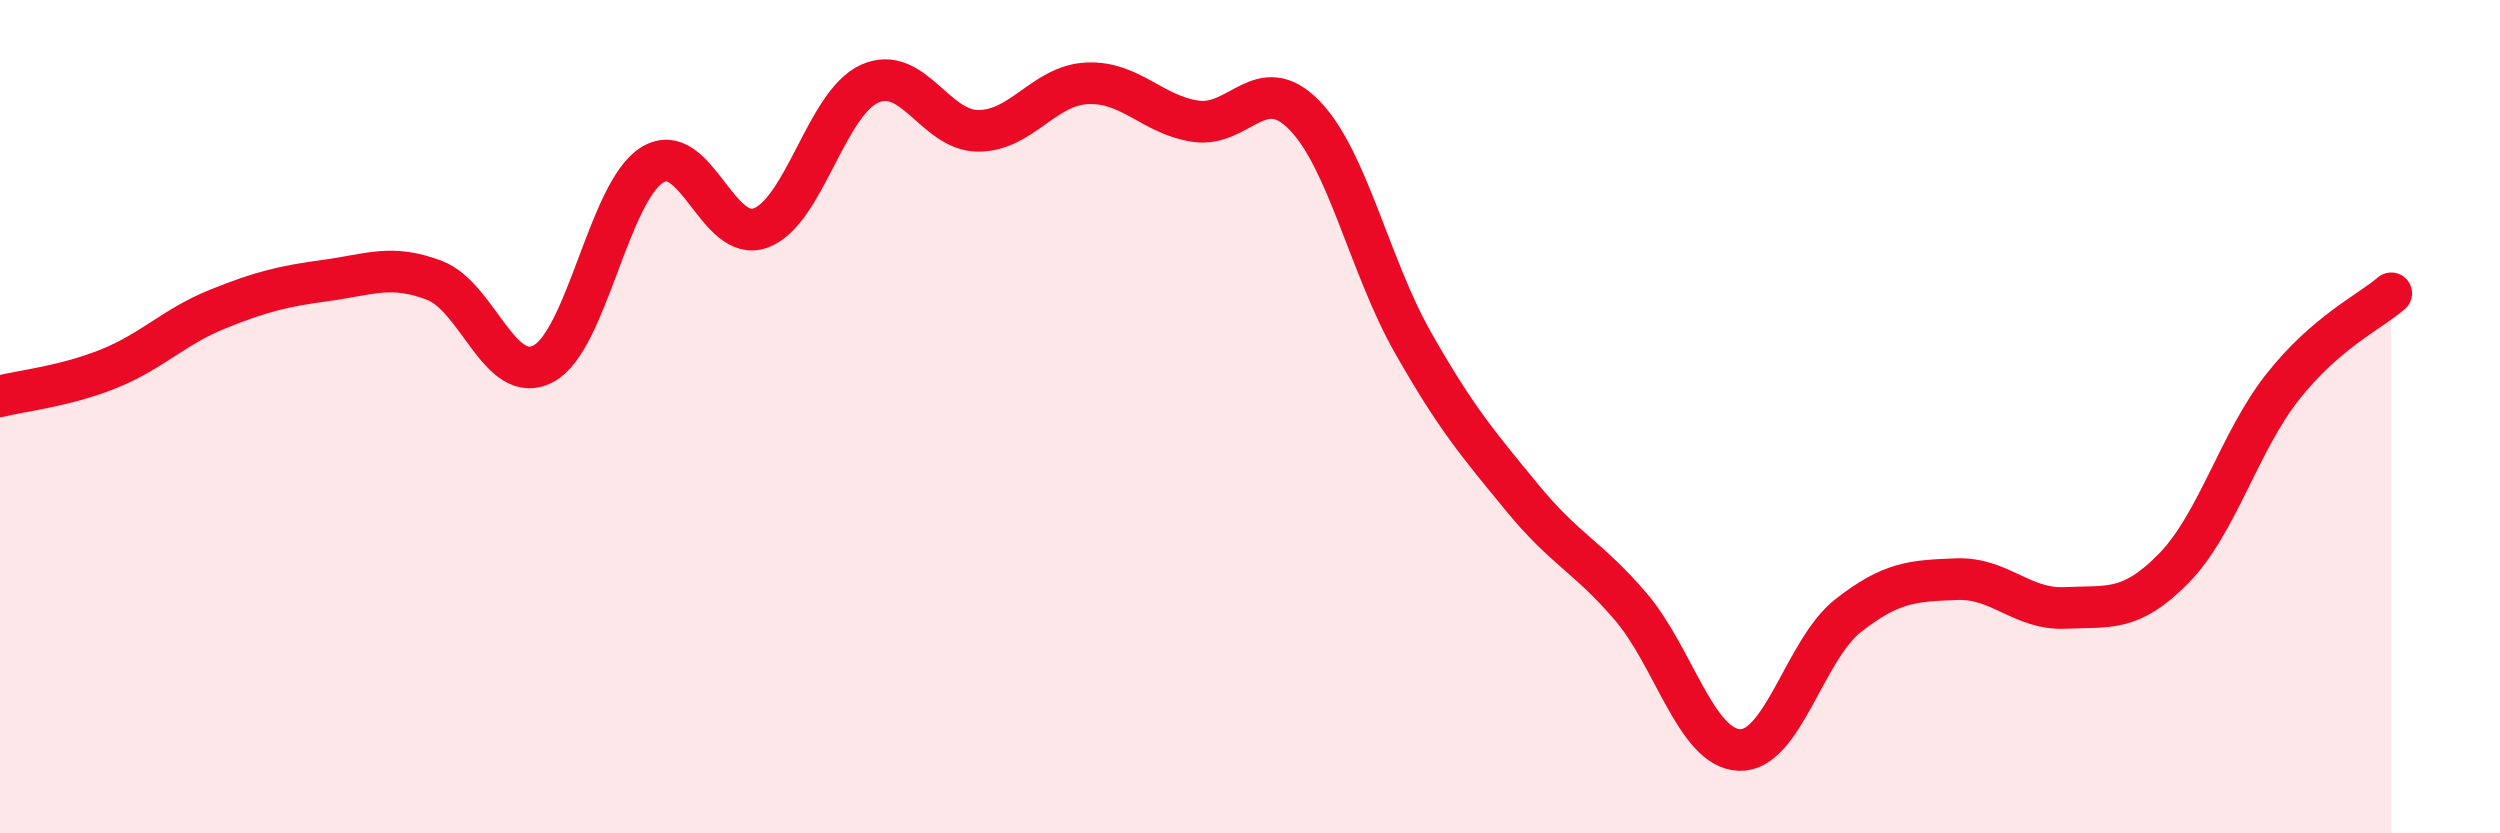
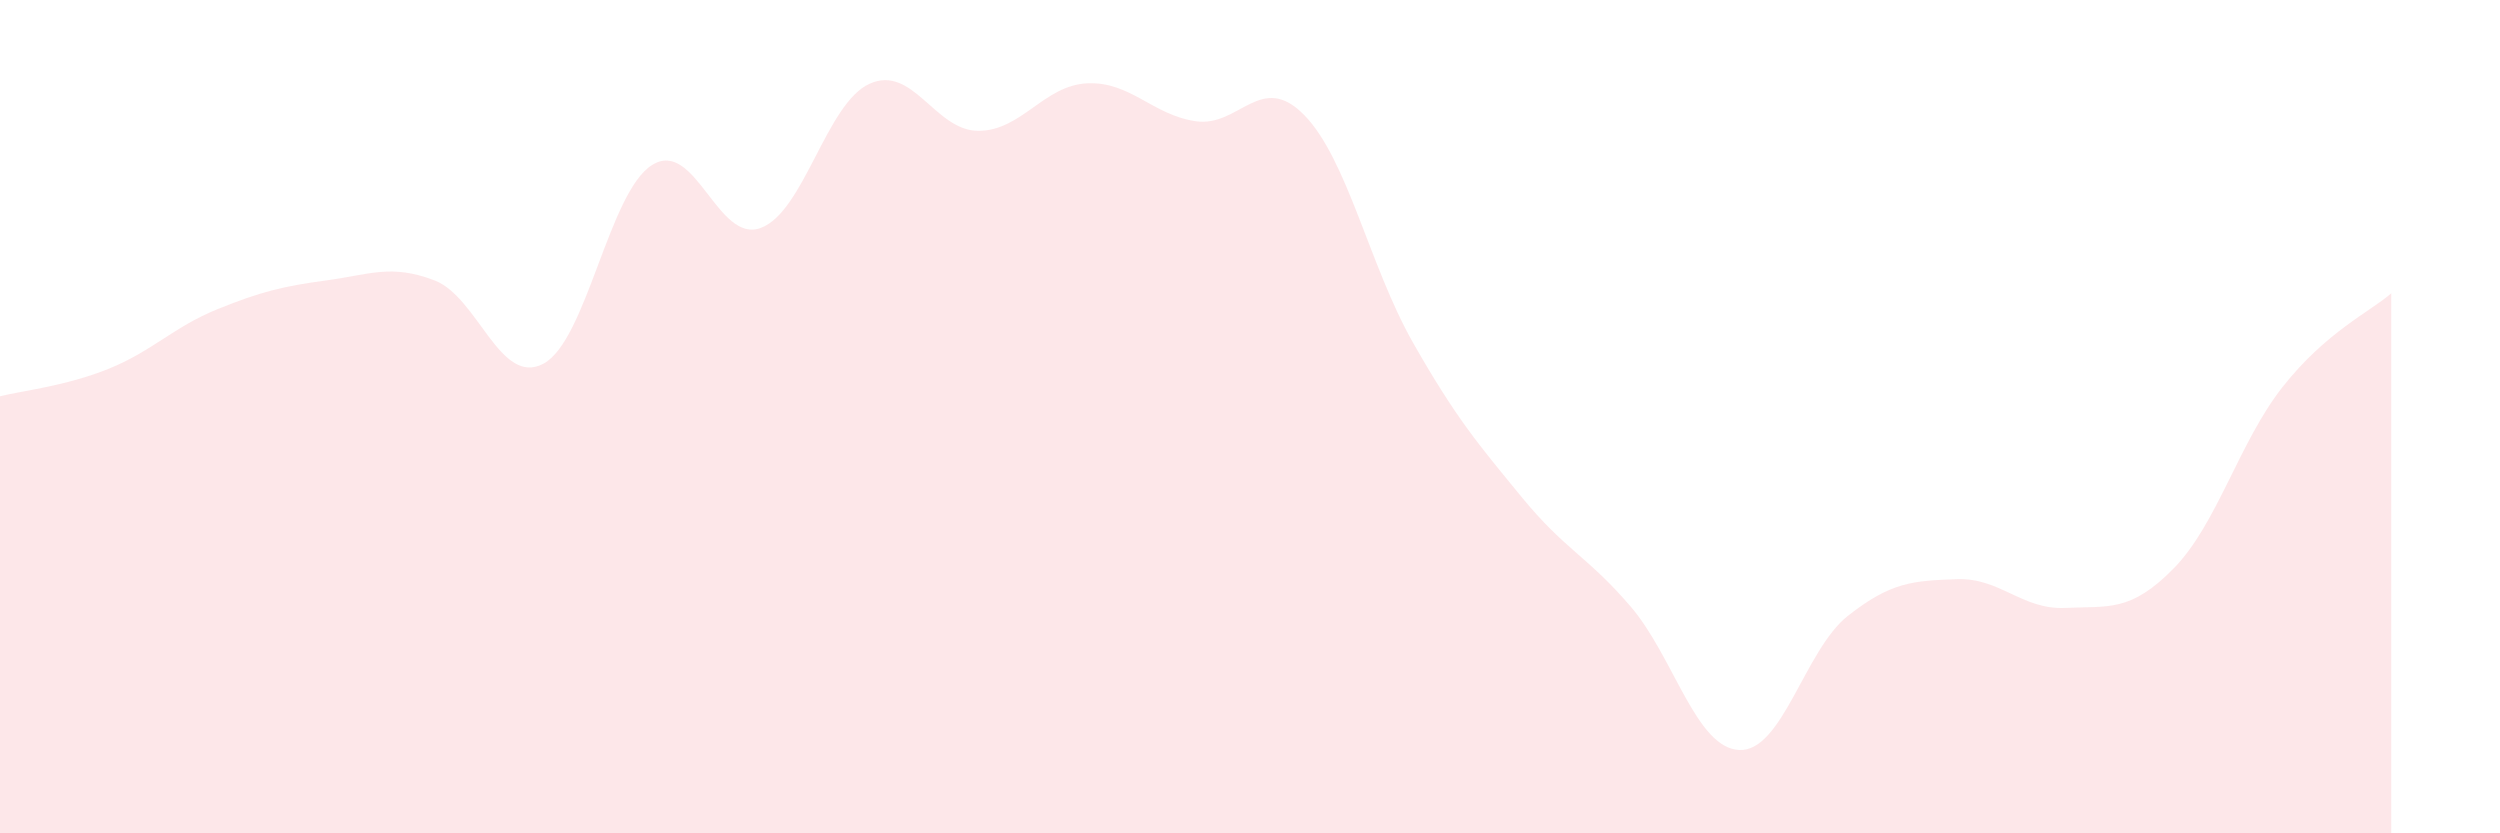
<svg xmlns="http://www.w3.org/2000/svg" width="60" height="20" viewBox="0 0 60 20">
  <path d="M 0,9.51 C 0.52,9.38 1.57,9.27 2.61,8.85 C 3.65,8.43 4.18,7.84 5.22,7.42 C 6.26,7 6.79,6.87 7.83,6.73 C 8.87,6.59 9.39,6.33 10.43,6.73 C 11.47,7.13 12,9.28 13.04,8.73 C 14.08,8.18 14.61,4.61 15.65,3.96 C 16.69,3.31 17.22,5.86 18.26,5.47 C 19.3,5.08 19.83,2.48 20.87,2.01 C 21.91,1.54 22.44,3.14 23.48,3.14 C 24.52,3.14 25.05,2.05 26.09,2 C 27.13,1.95 27.66,2.76 28.7,2.91 C 29.74,3.06 30.26,1.7 31.3,2.76 C 32.34,3.82 32.87,6.39 33.91,8.22 C 34.95,10.05 35.48,10.66 36.52,11.93 C 37.56,13.2 38.09,13.34 39.13,14.55 C 40.17,15.76 40.7,17.95 41.74,18 C 42.78,18.05 43.31,15.6 44.35,14.78 C 45.39,13.96 45.92,13.94 46.96,13.9 C 48,13.86 48.53,14.64 49.57,14.59 C 50.61,14.54 51.13,14.7 52.17,13.64 C 53.21,12.58 53.74,10.61 54.78,9.29 C 55.82,7.97 56.87,7.49 57.39,7.04L57.39 20L0 20Z" fill="#EB0A25" opacity="0.1" stroke-linecap="round" stroke-linejoin="round" />
-   <path d="M 0,9.51 C 0.52,9.38 1.57,9.27 2.61,8.85 C 3.65,8.43 4.18,7.84 5.22,7.42 C 6.26,7 6.79,6.87 7.83,6.73 C 8.87,6.59 9.39,6.33 10.43,6.73 C 11.47,7.13 12,9.28 13.04,8.73 C 14.08,8.18 14.61,4.61 15.65,3.96 C 16.69,3.31 17.22,5.86 18.26,5.47 C 19.3,5.08 19.83,2.48 20.87,2.01 C 21.91,1.54 22.44,3.14 23.48,3.14 C 24.52,3.14 25.05,2.05 26.09,2 C 27.13,1.95 27.66,2.76 28.7,2.91 C 29.74,3.06 30.26,1.7 31.3,2.76 C 32.34,3.82 32.87,6.39 33.91,8.22 C 34.95,10.05 35.48,10.66 36.52,11.93 C 37.56,13.2 38.09,13.34 39.13,14.55 C 40.17,15.76 40.7,17.95 41.74,18 C 42.78,18.05 43.31,15.6 44.35,14.78 C 45.39,13.96 45.92,13.94 46.96,13.9 C 48,13.86 48.53,14.64 49.57,14.59 C 50.61,14.54 51.13,14.7 52.17,13.64 C 53.21,12.58 53.74,10.61 54.78,9.29 C 55.82,7.97 56.87,7.49 57.39,7.04" stroke="#EB0A25" stroke-width="1" fill="none" stroke-linecap="round" stroke-linejoin="round" />
</svg>